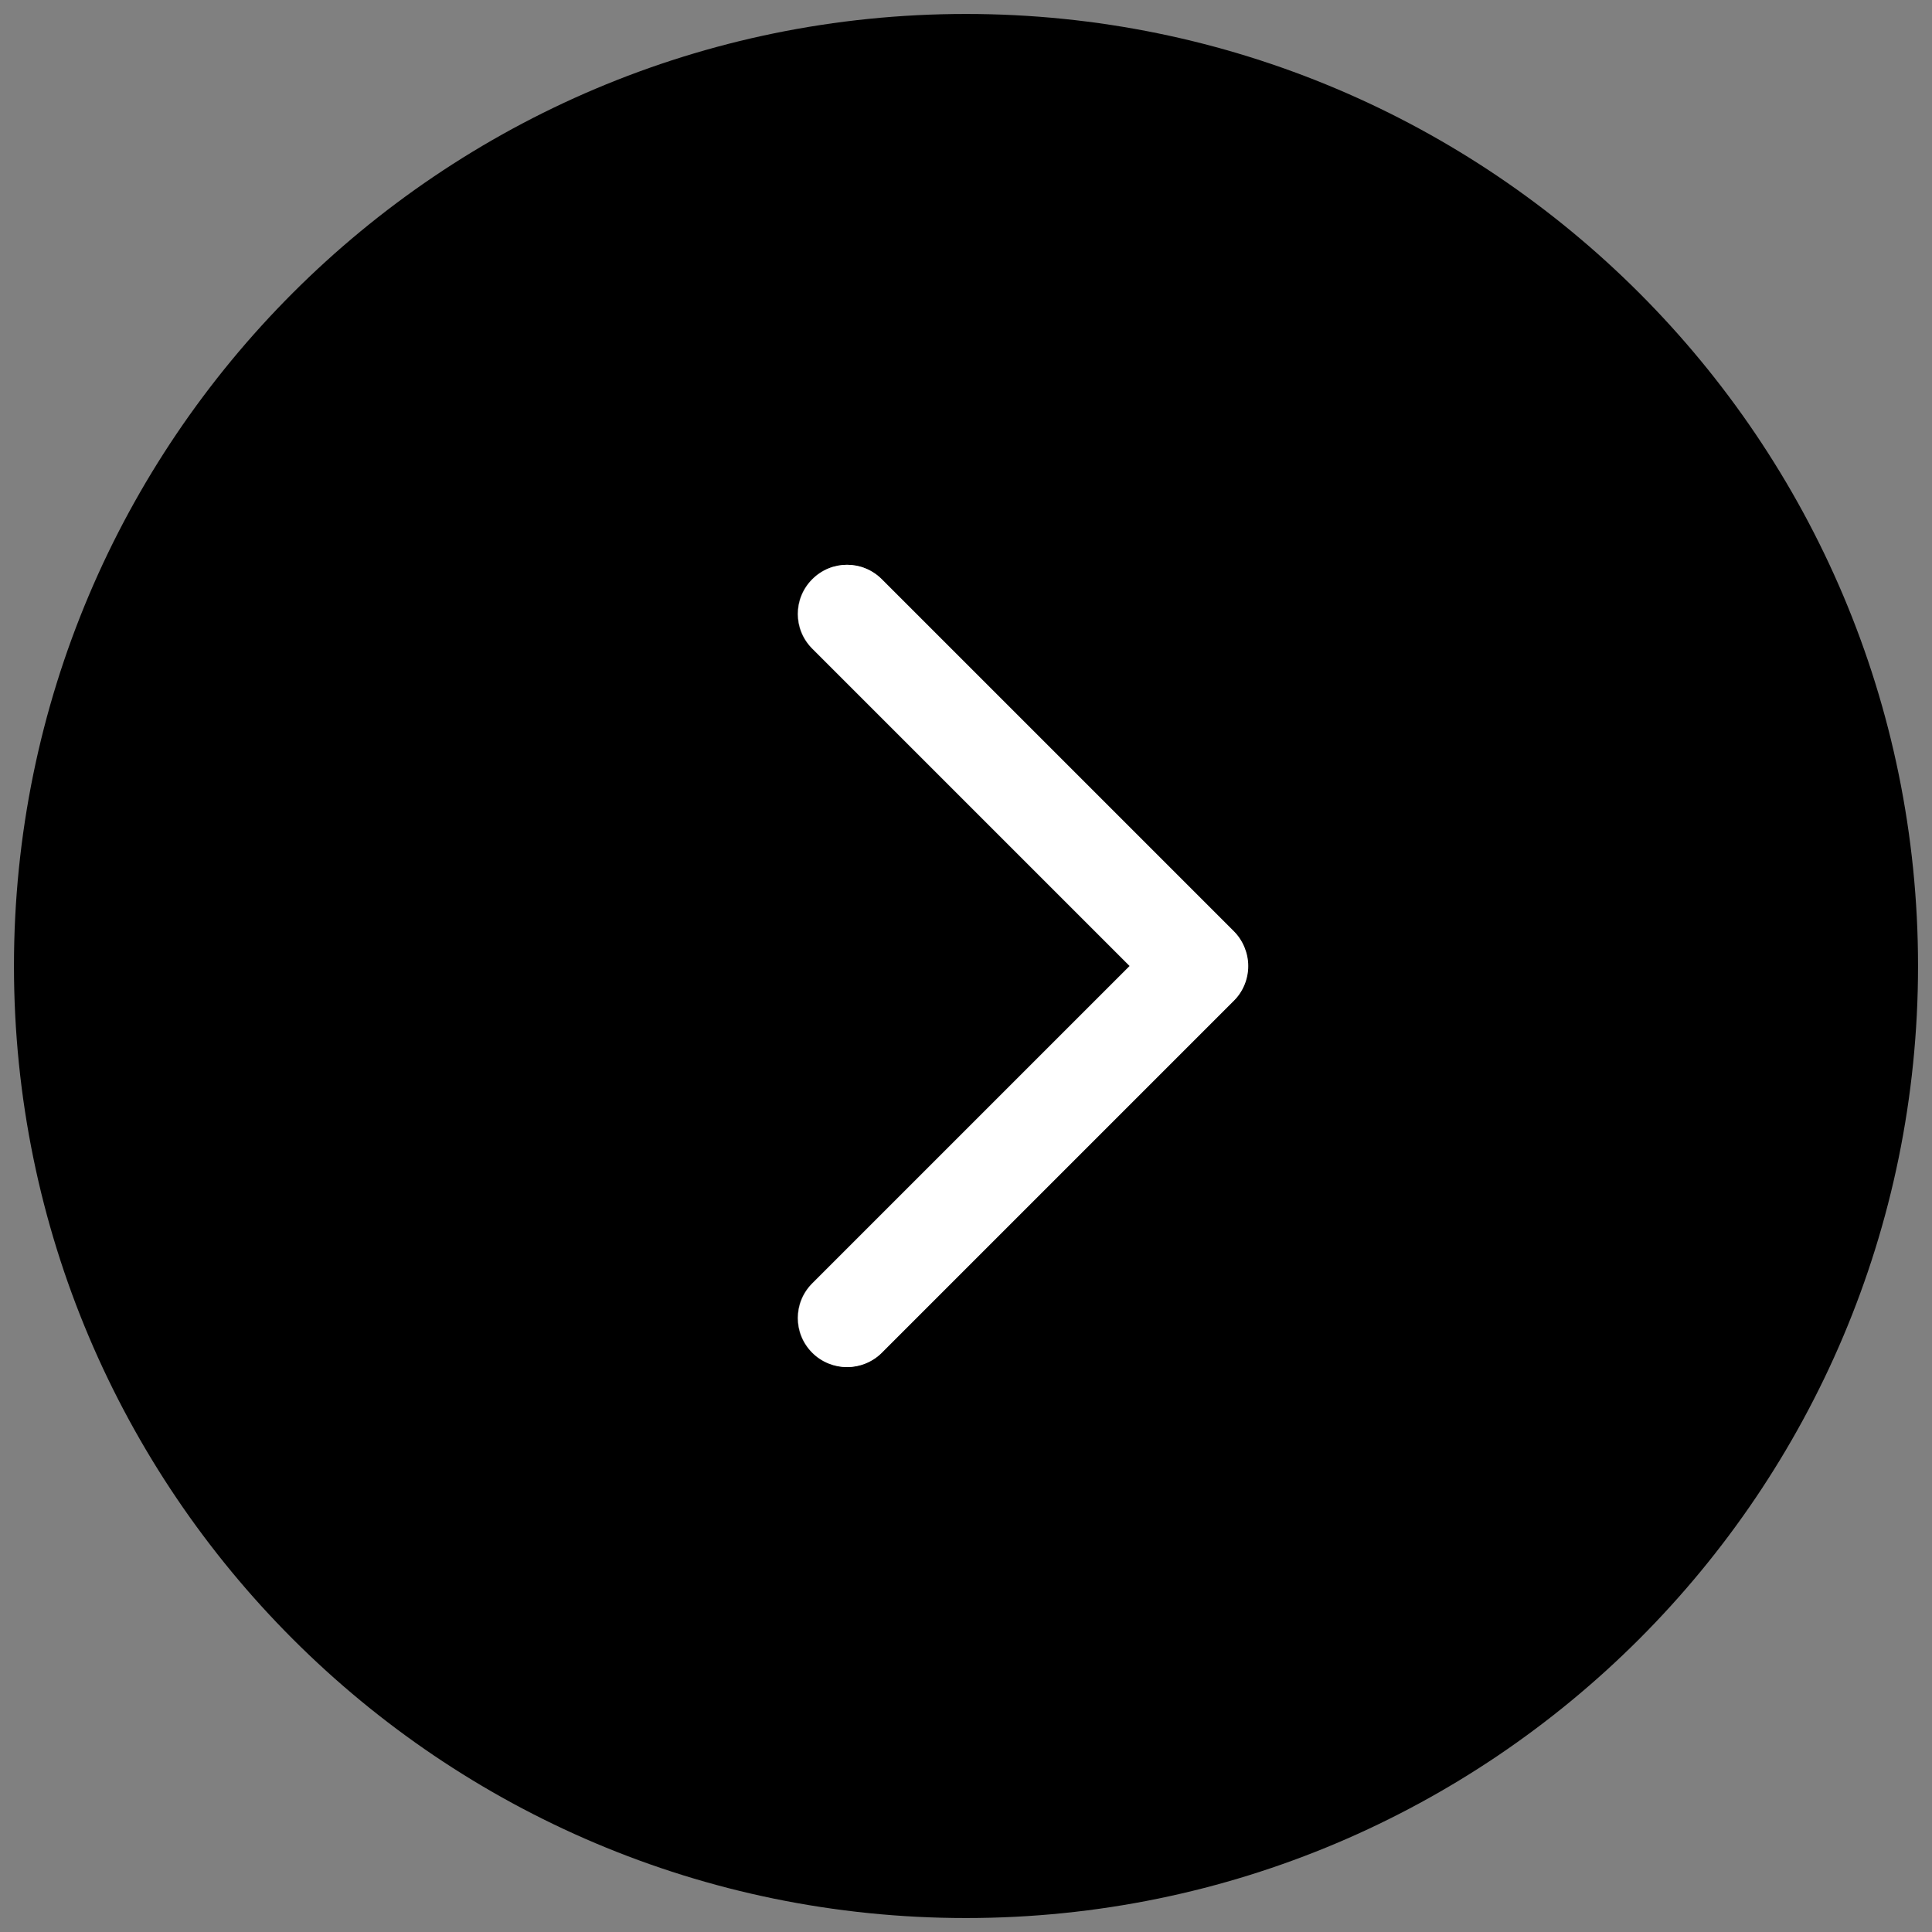
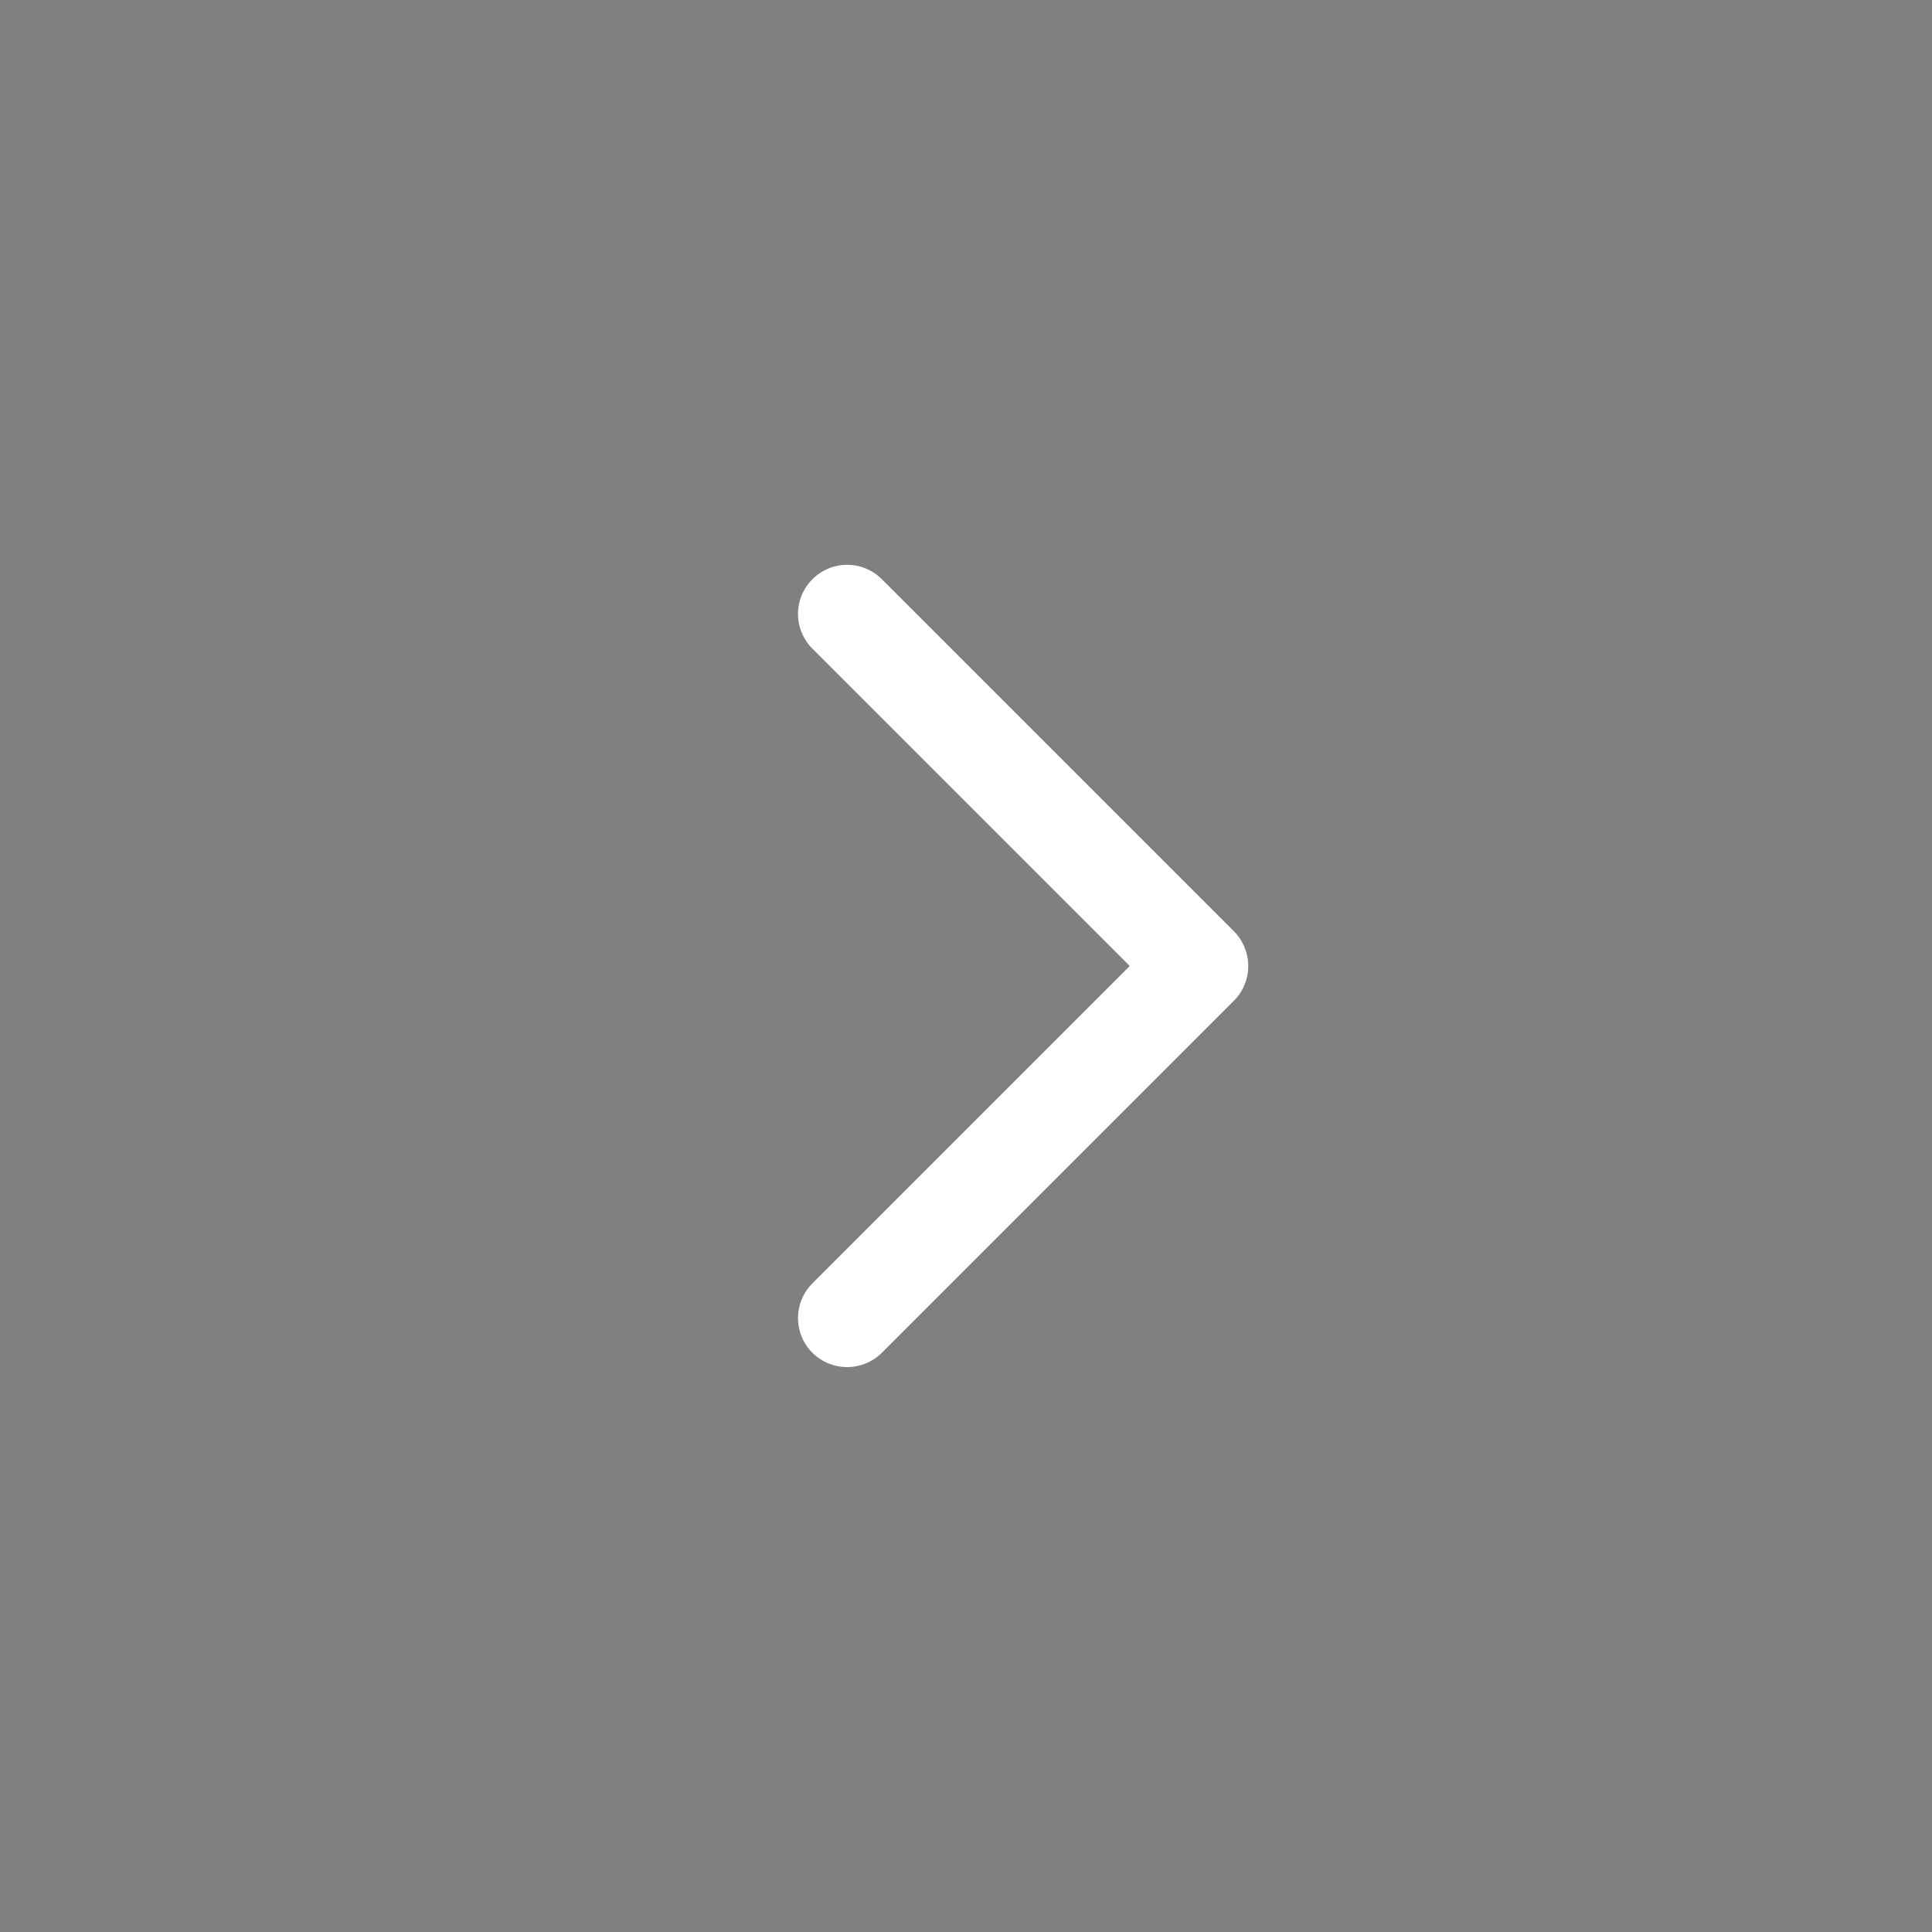
<svg xmlns="http://www.w3.org/2000/svg" viewBox="0 0 512 512">
  <rect x="0" y="0" width="512" height="512" fill="#808080" stroke="none" />
-   <path d="M256 3.7C116.7 3.7 3.7 116.7 3.7 256s113 252.3 252.3 252.3 252.3-113 252.3-252.3S395.3 3.7 256 3.7zm70.9 261.5l-93.3 93.3c-2.5 2.5-5.9 3.8-9.2 3.8-3.3 0-6.7-1.3-9.2-3.8-5.1-5.1-5.1-13.3 0-18.4l84.1-84.1-84.1-84.1c-5.1-5.1-5.1-13.3 0-18.4 5.1-5.1 13.3-5.1 18.4 0l93.3 93.3c2.4 2.4 3.8 5.7 3.8 9.2 0 3.4-1.3 6.8-3.8 9.2z" />
  <path fill="#FFF" d="M233.7 153.5c-5.1-5.1-13.3-5.1-18.4 0-5.1 5.1-5.1 13.3 0 18.4l84.1 84.1-84.1 84.1c-5.1 5.1-5.1 13.3 0 18.4 2.5 2.5 5.9 3.8 9.2 3.8 3.3 0 6.7-1.3 9.2-3.8l93.3-93.3c2.4-2.4 3.8-5.7 3.8-9.2 0-3.4-1.4-6.8-3.8-9.2l-93.3-93.3z" />
</svg>